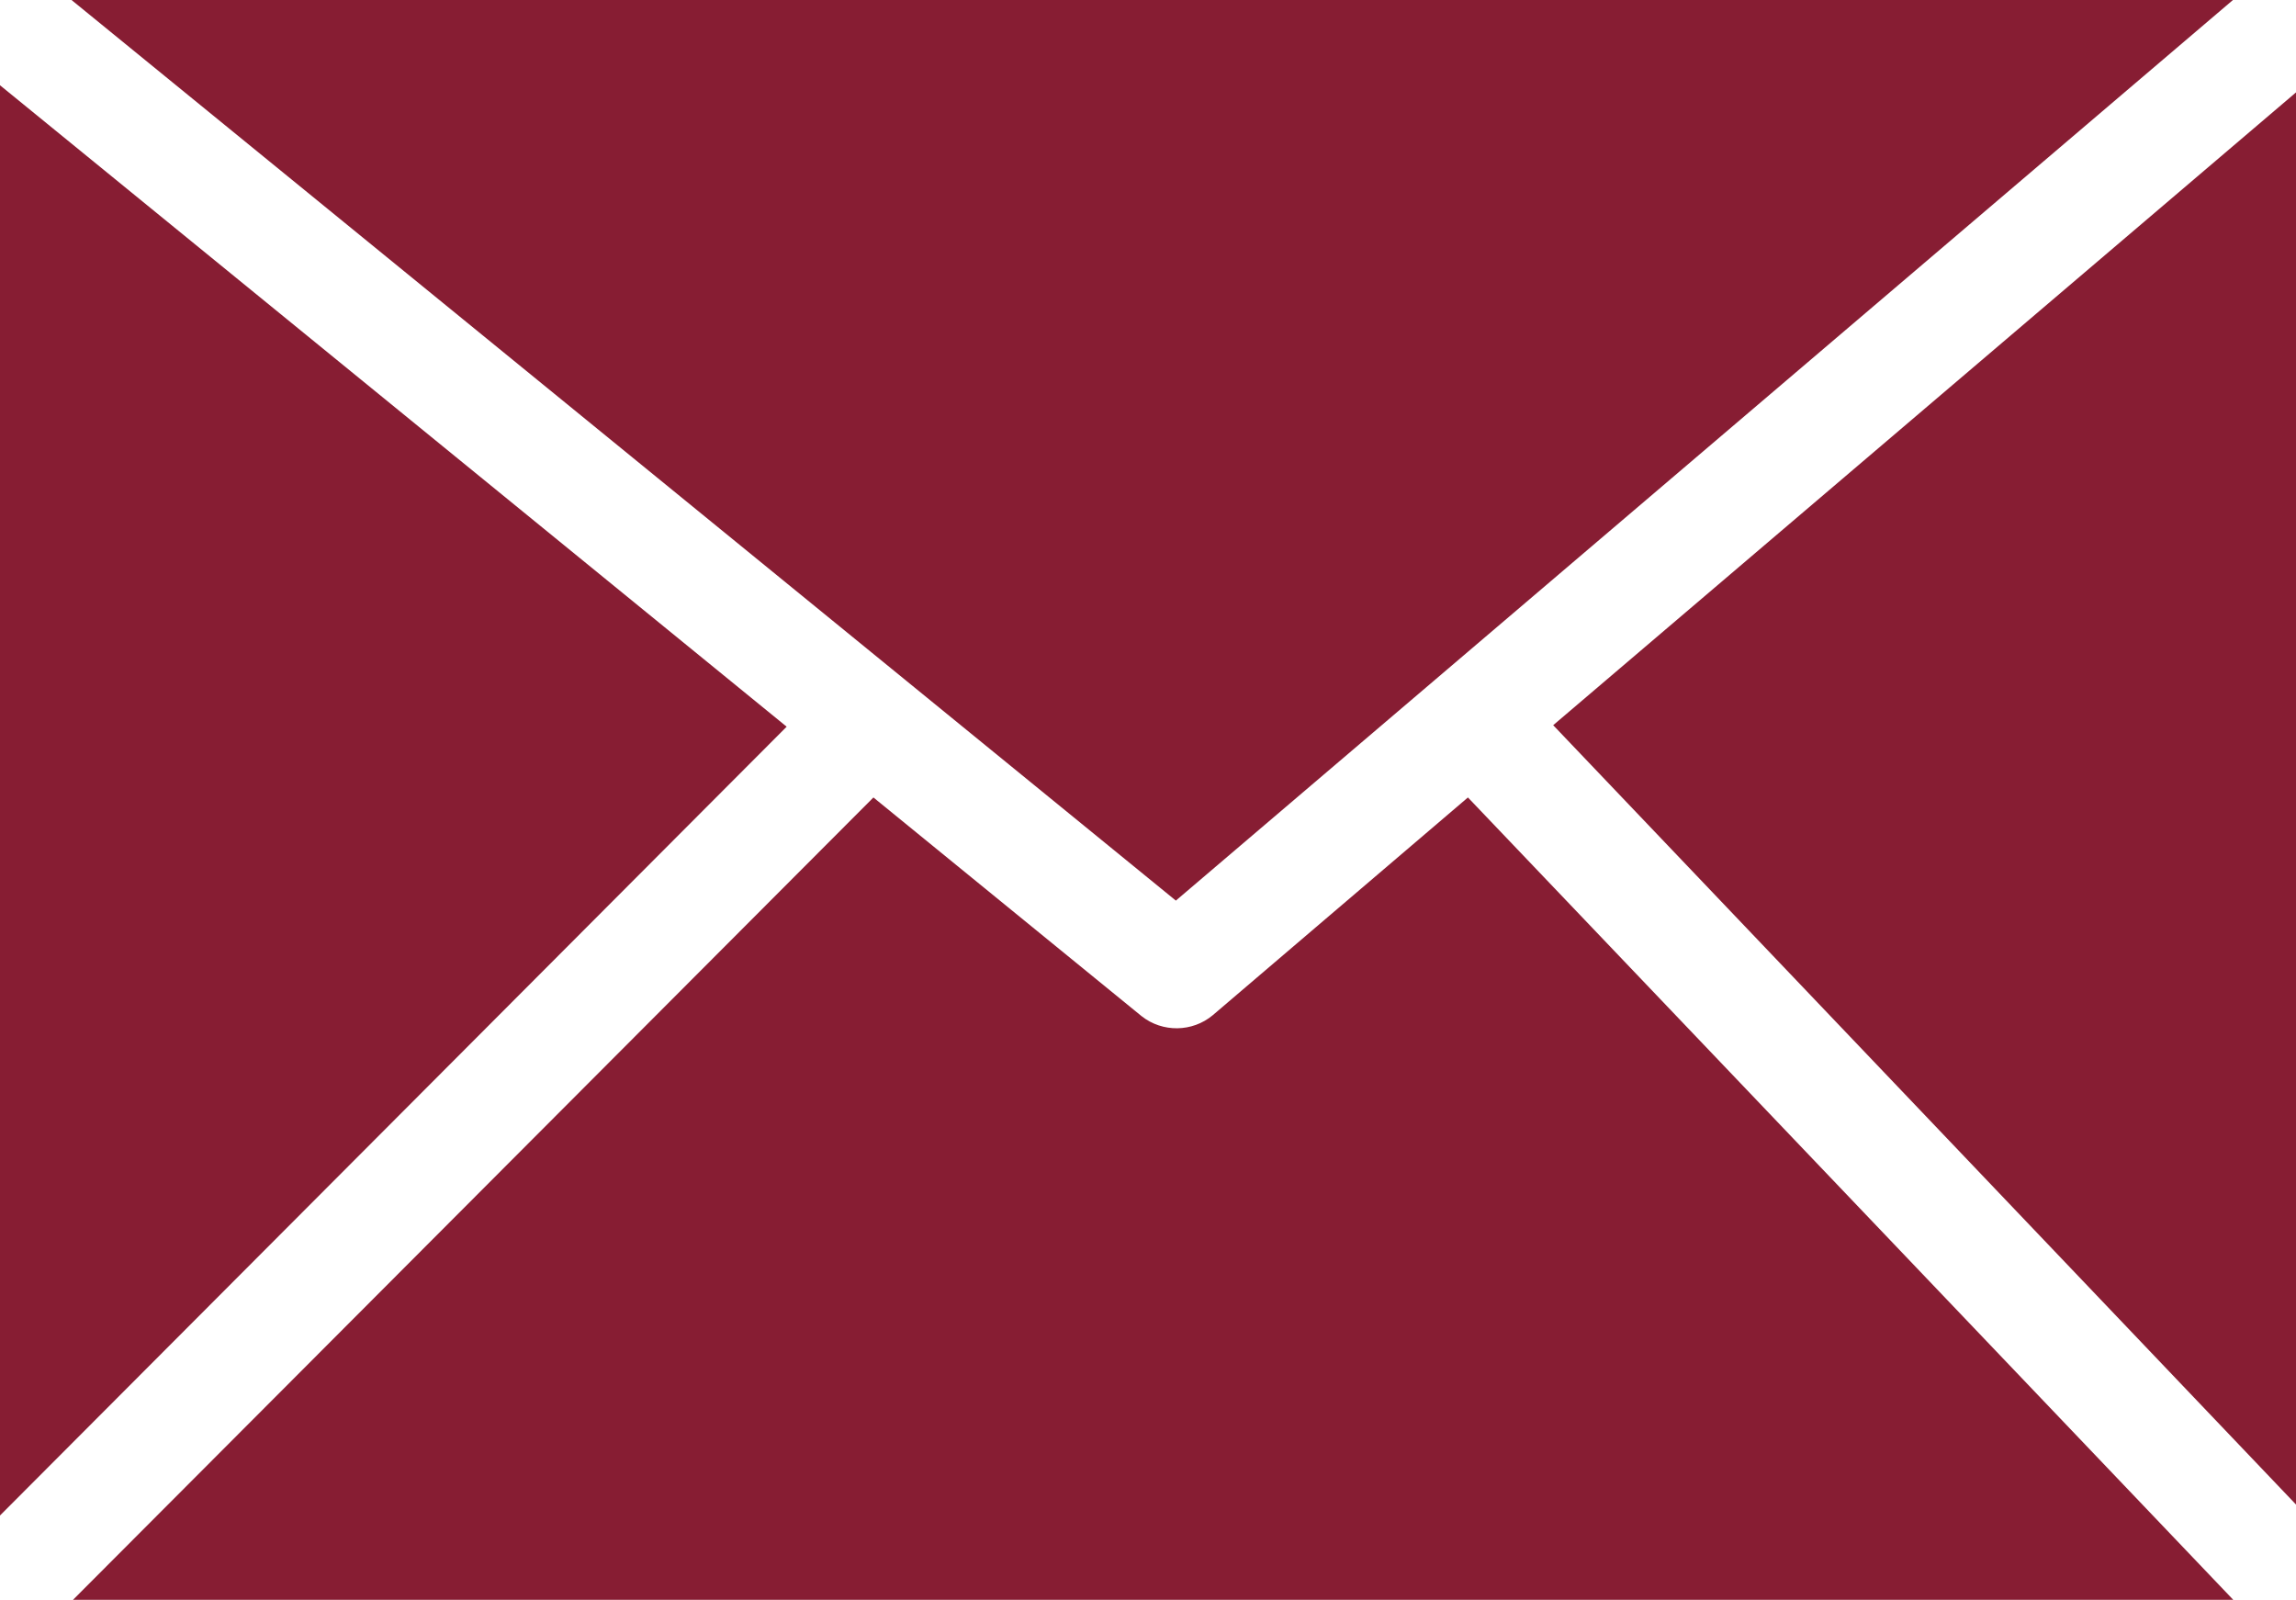
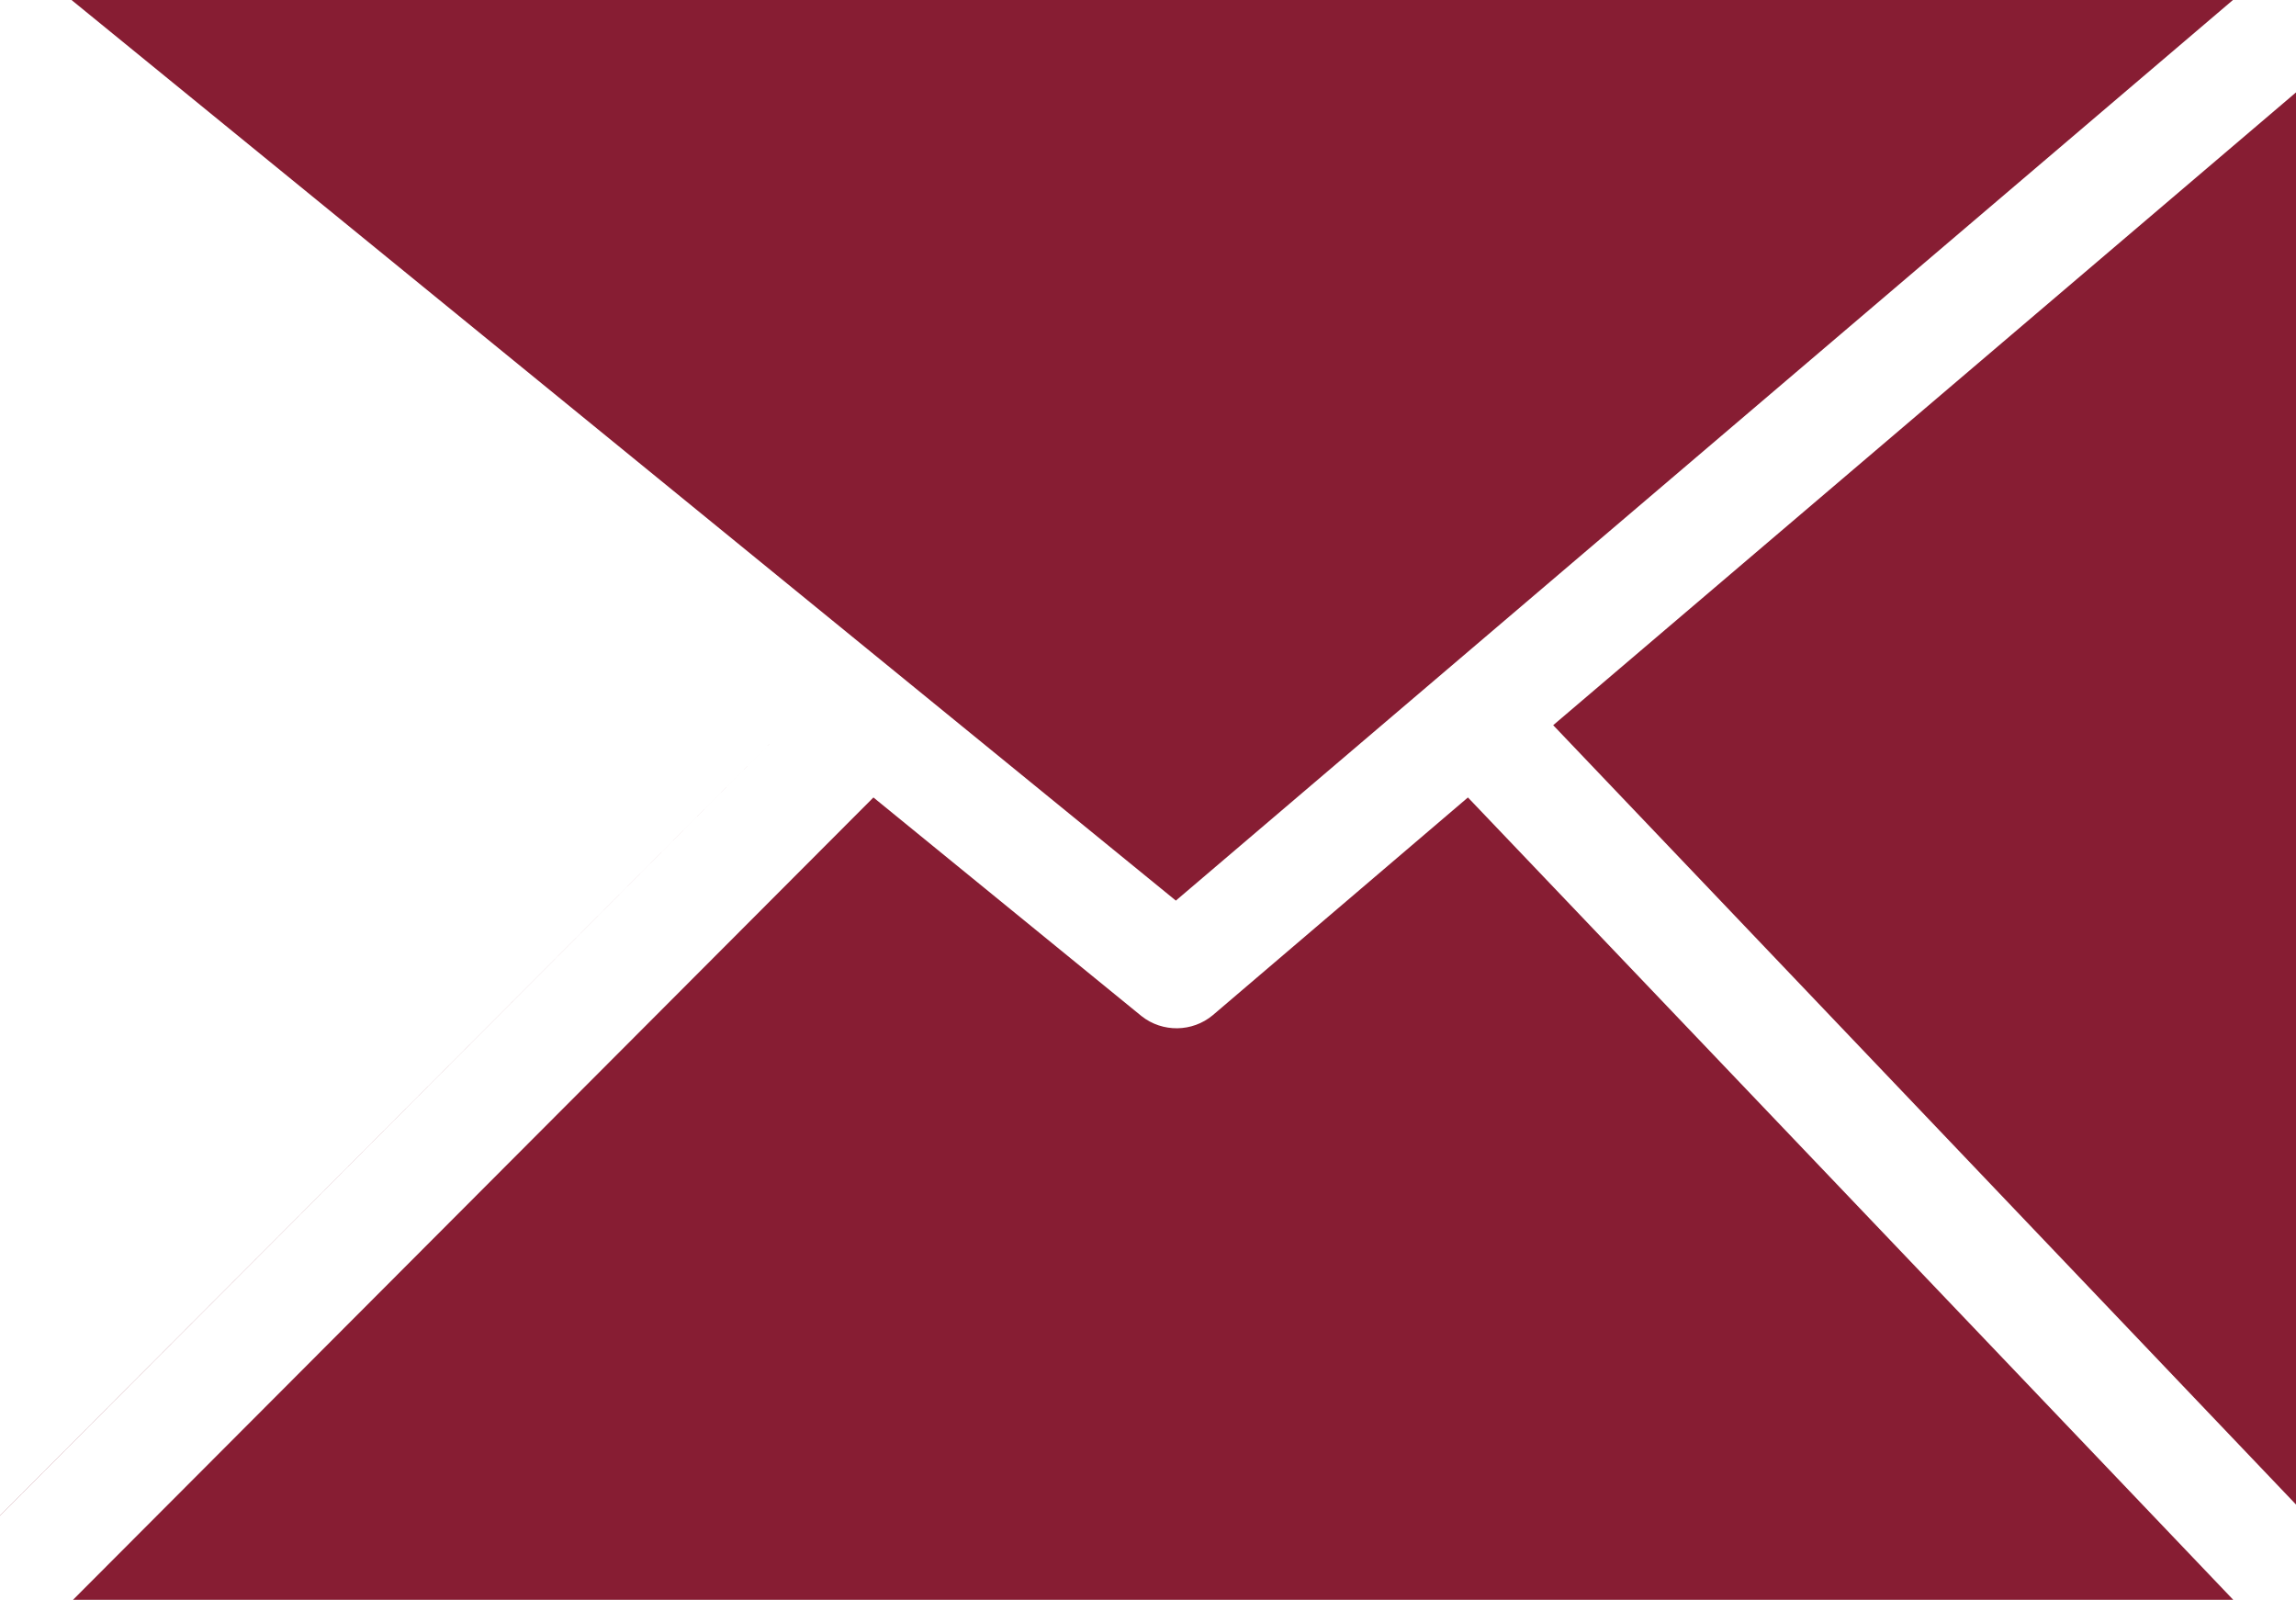
<svg xmlns="http://www.w3.org/2000/svg" width="100%" height="100%" viewBox="0 0 122 85" version="1.1" xml:space="preserve" style="fill-rule:evenodd;clip-rule:evenodd;stroke-linejoin:round;stroke-miterlimit:2;">
-   <path d="M3.8,0L62.48,47.85L118.65,0L3.8,0ZM0,80.52L41.8,38.61L0,4.53L0,80.53L0,80.52ZM46.41,42.37L3.31,85.57L119.21,85.57L78,42.37L64.44,53.94C63.354,54.845 61.769,54.866 60.66,53.99L46.41,42.37ZM82.53,38.53L122.88,80.86L122.88,4.16L82.53,38.53Z" style="fill:rgb(135,29,51);fill-rule:nonzero;" />
+   <path d="M3.8,0L62.48,47.85L118.65,0L3.8,0ZM0,80.52L41.8,38.61L0,80.53L0,80.52ZM46.41,42.37L3.31,85.57L119.21,85.57L78,42.37L64.44,53.94C63.354,54.845 61.769,54.866 60.66,53.99L46.41,42.37ZM82.53,38.53L122.88,80.86L122.88,4.16L82.53,38.53Z" style="fill:rgb(135,29,51);fill-rule:nonzero;" />
</svg>